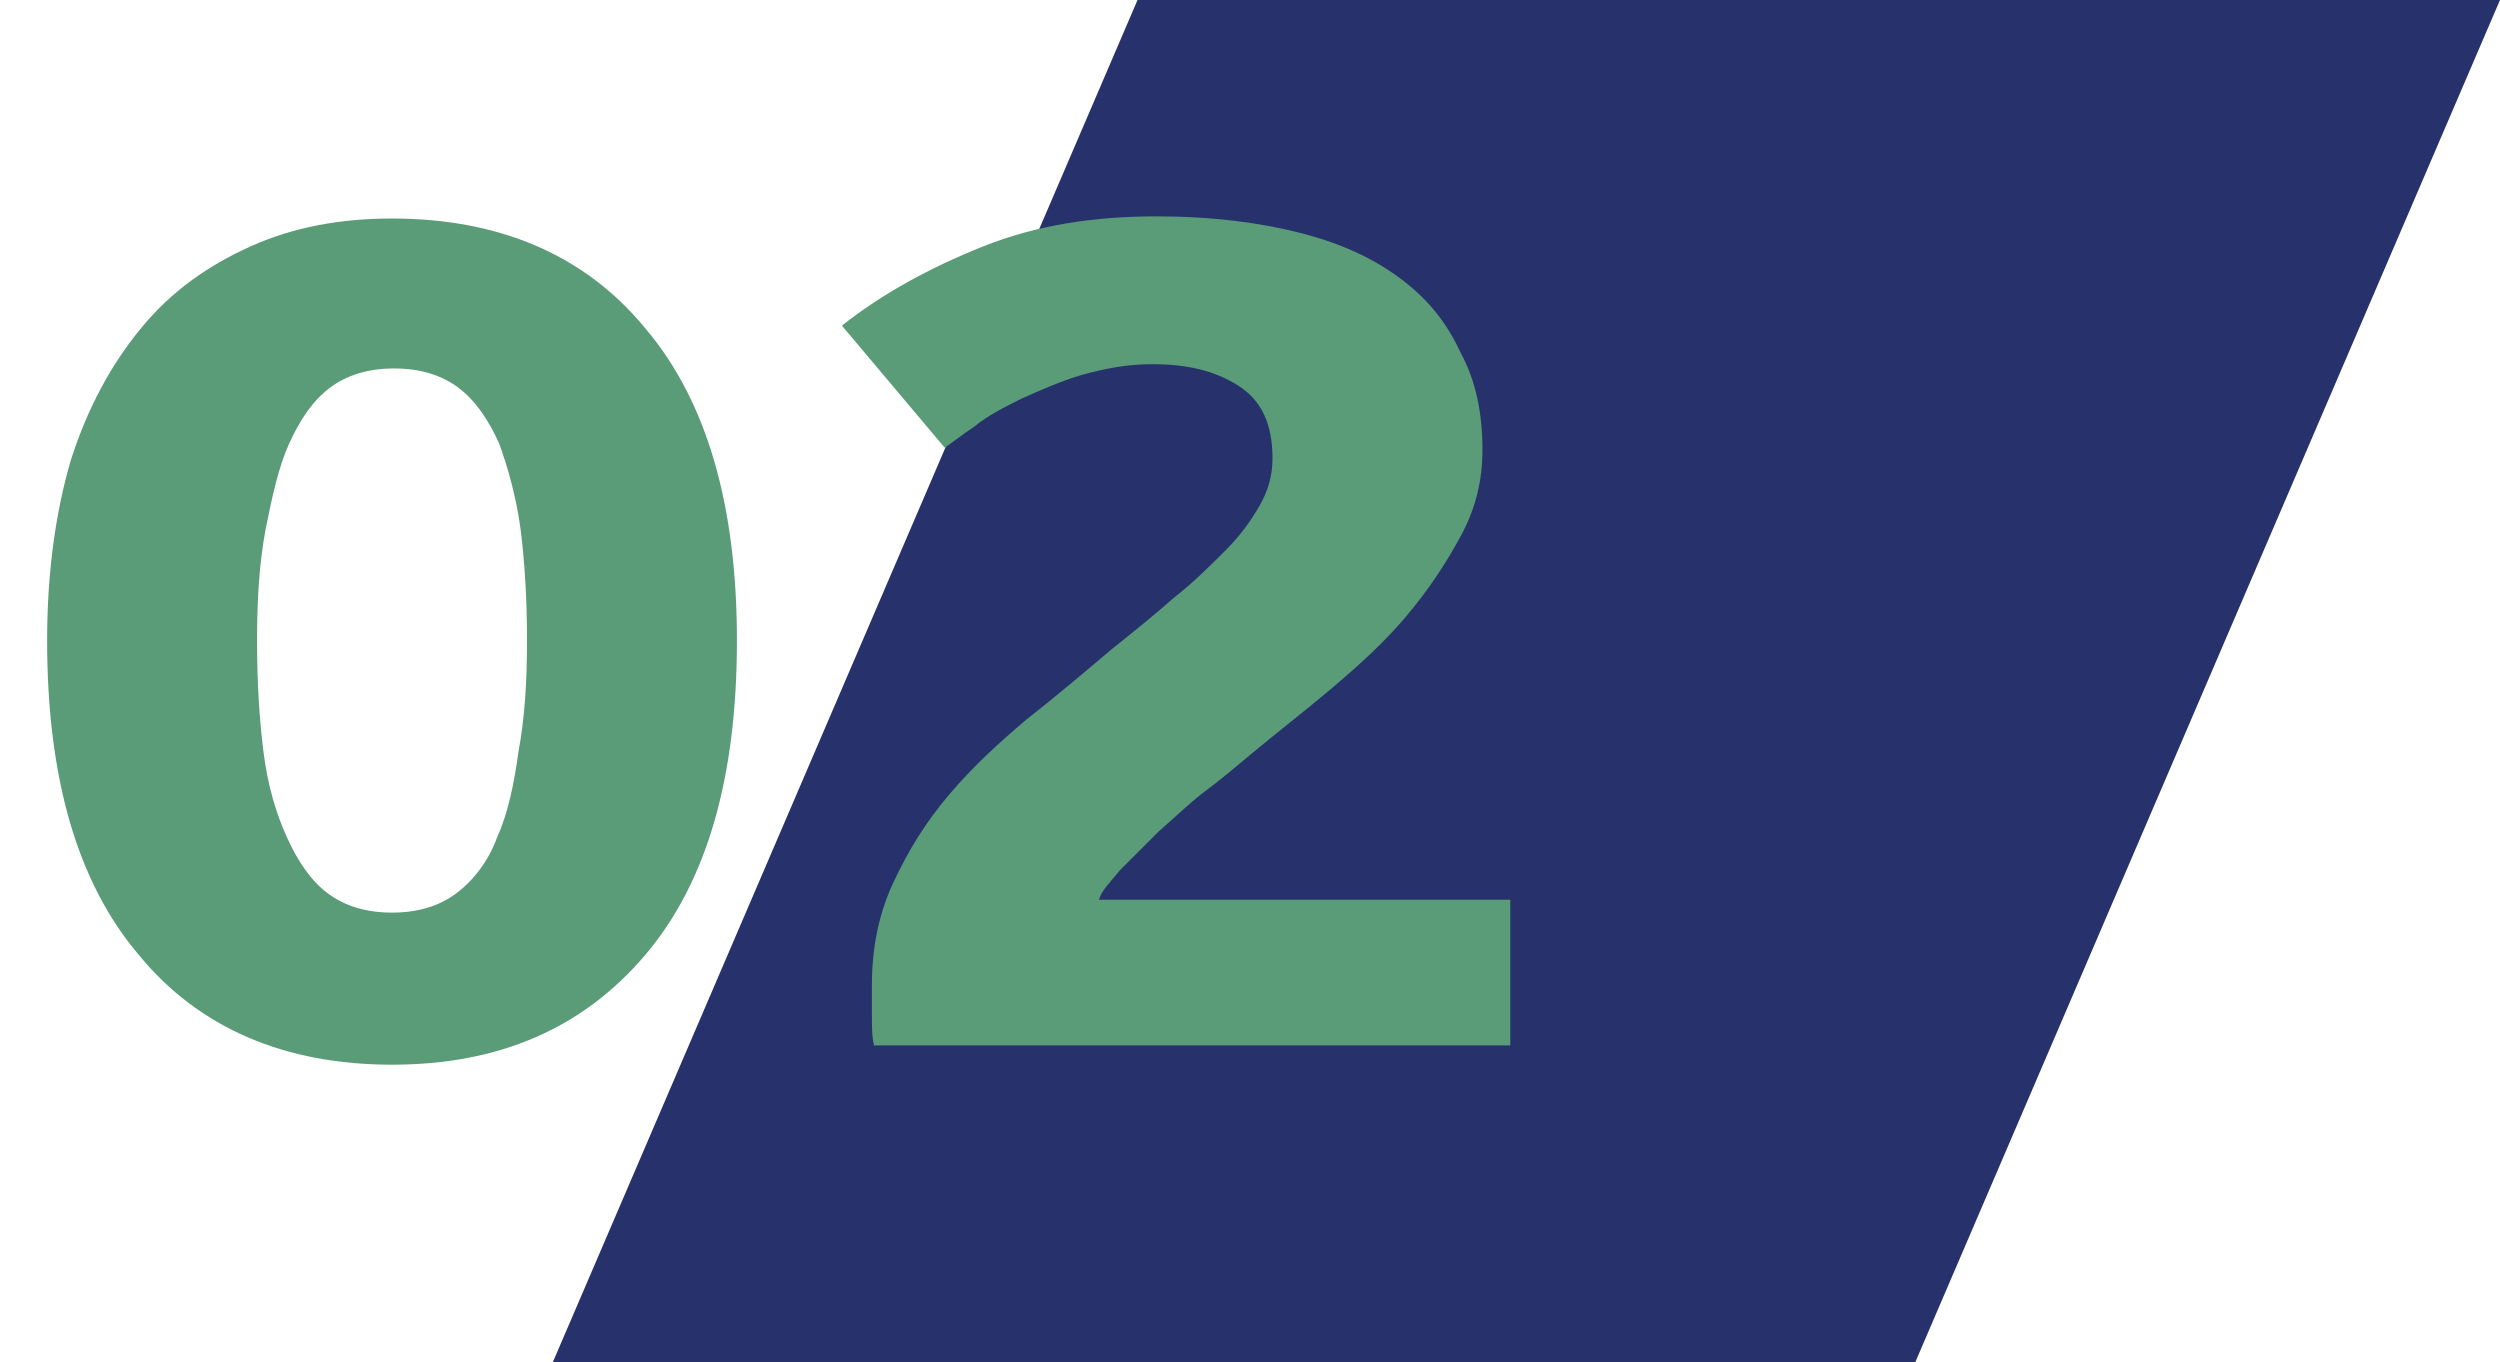
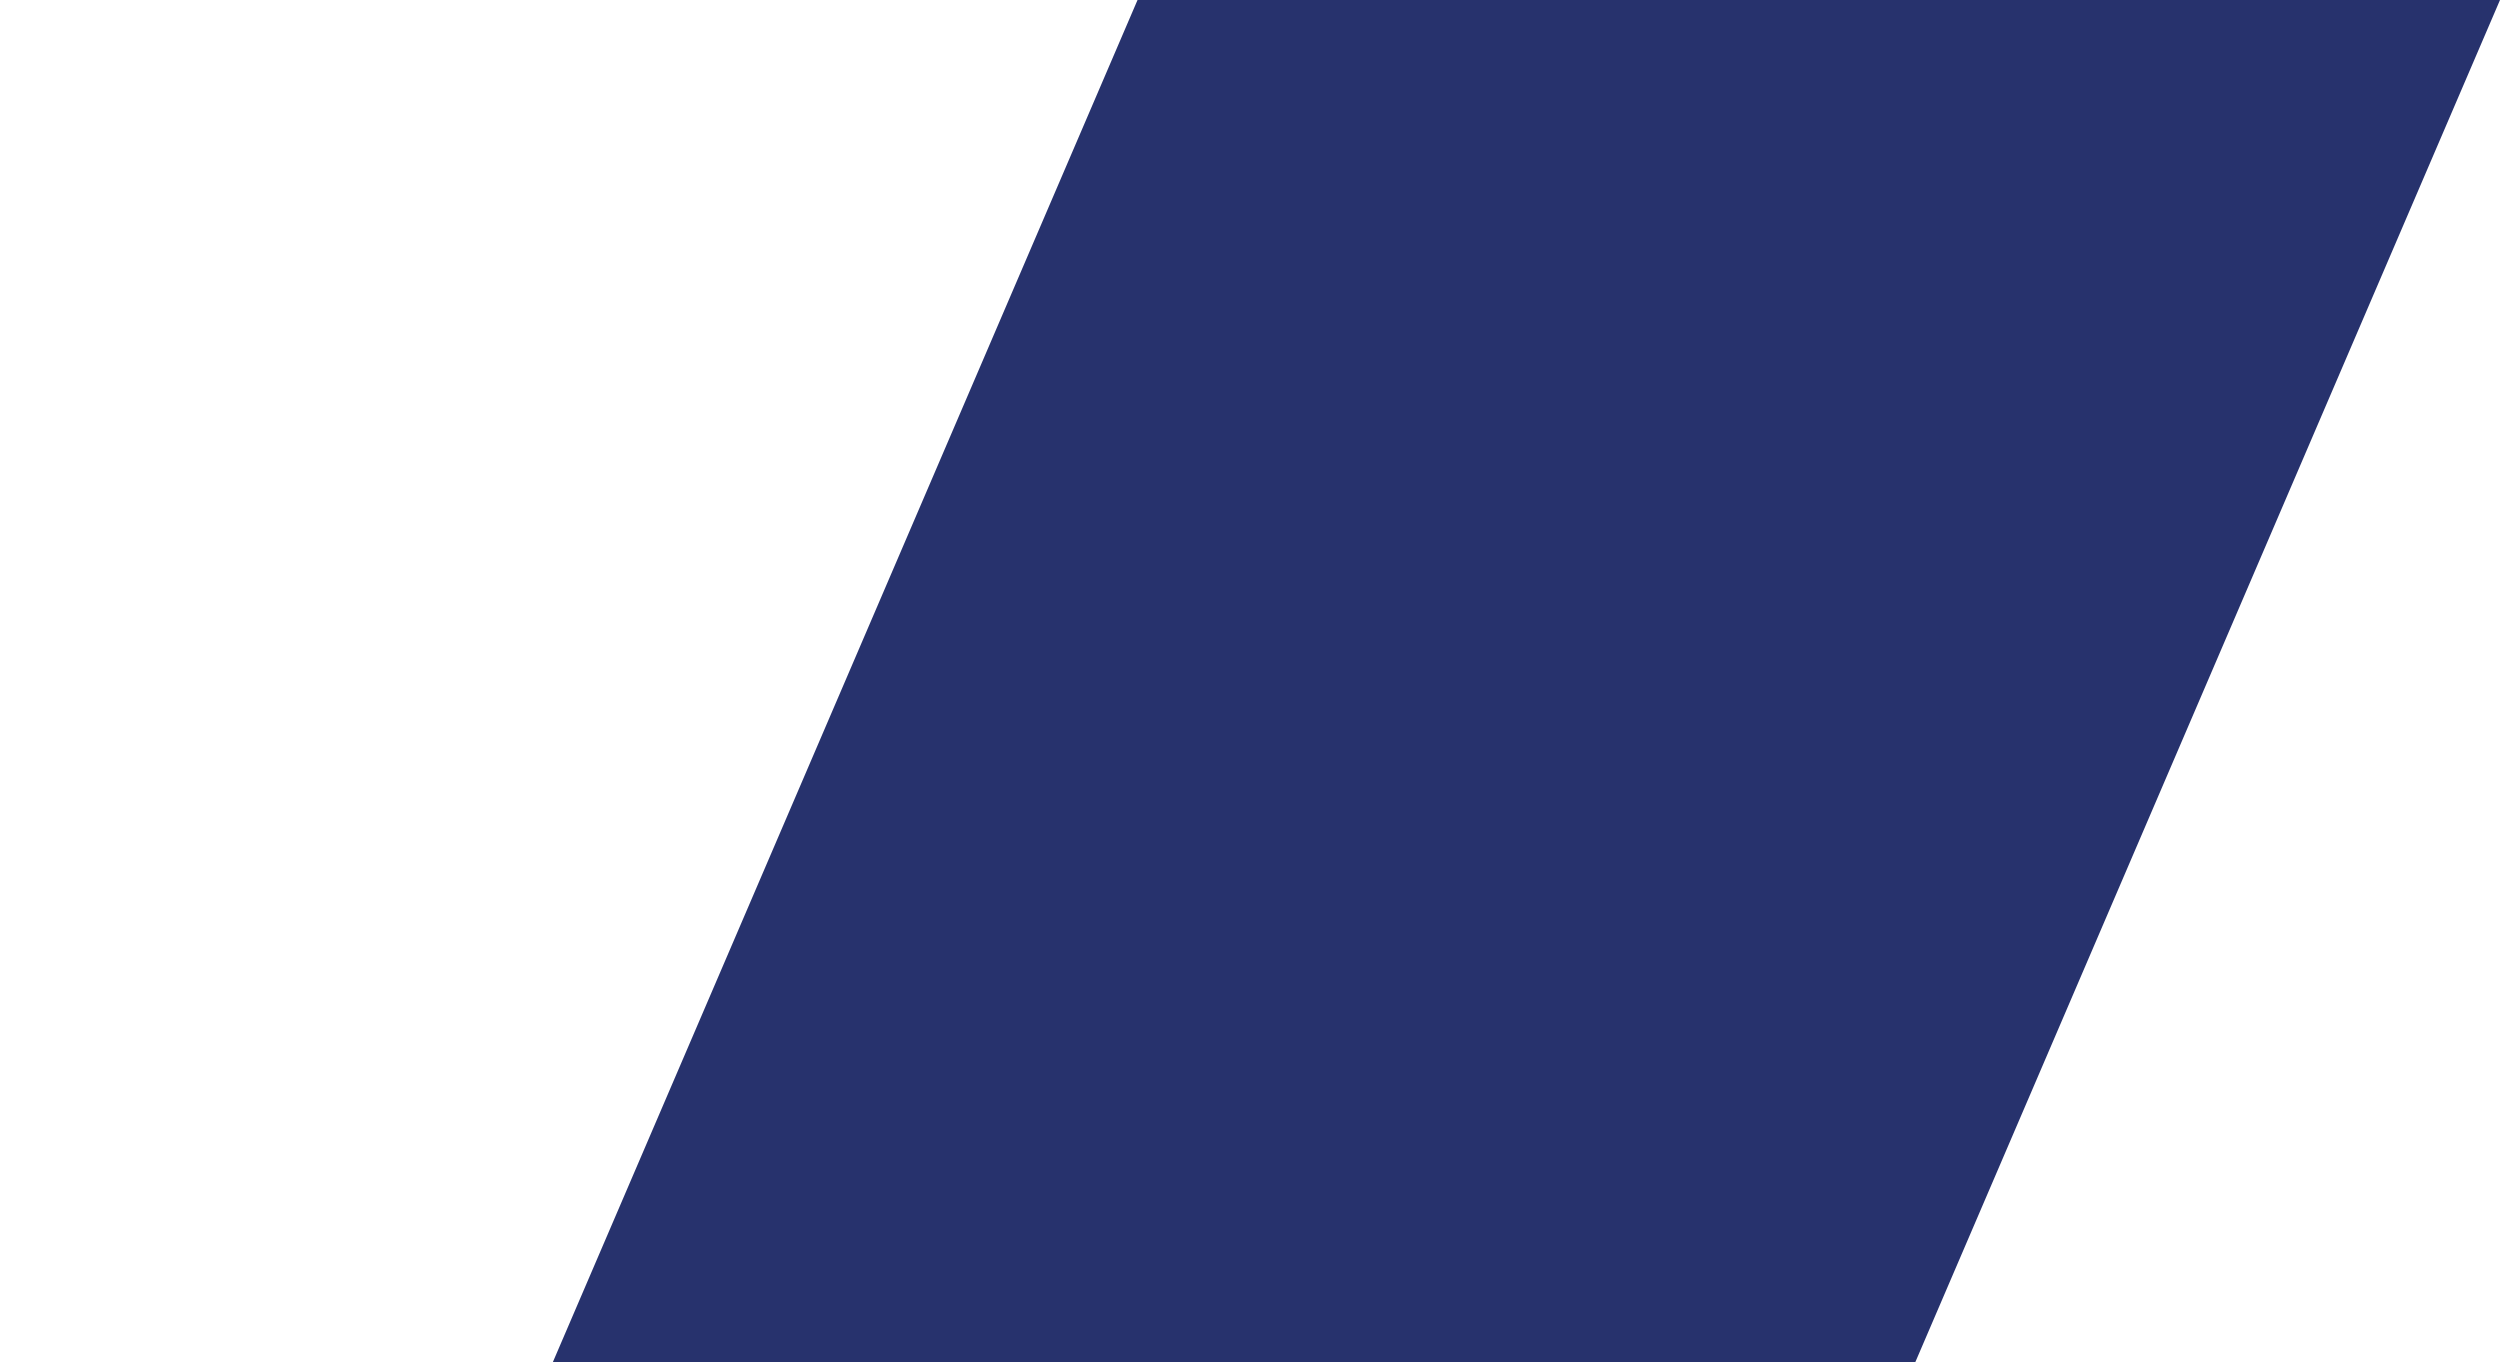
<svg xmlns="http://www.w3.org/2000/svg" version="1.1" id="Livello_1" x="0px" y="0px" viewBox="0 0 116.7 63.6" style="enable-background:new 0 0 116.7 63.6;" xml:space="preserve">
  <style type="text/css"> .st0{fill:#27326D;} .st1{enable-background:new ;} .st2{fill:#5A9C78;} </style>
  <g>
    <polygon class="st0" points="89.4,63.6 25.8,63.6 53.1,0 116.7,0 " />
  </g>
  <g class="st1">
-     <path class="st2" d="M34.4,29.9c0,6.4-1.4,11.3-4.3,14.7c-2.9,3.4-6.8,5.1-11.8,5.1s-9-1.7-11.8-5.1c-2.9-3.4-4.3-8.3-4.3-14.7 c0-3.2,0.4-6,1.1-8.4C4.1,19,5.2,17,6.6,15.3c1.4-1.7,3.1-2.9,5.1-3.8c2-0.9,4.2-1.3,6.6-1.3c5,0,9,1.7,11.8,5.1 C33,18.7,34.4,23.6,34.4,29.9z M24.6,29.9c0-1.9-0.1-3.6-0.3-5.2c-0.2-1.5-0.6-2.9-1-4c-0.5-1.1-1.1-2-1.9-2.6 c-0.8-0.6-1.8-0.9-3-0.9c-1.2,0-2.2,0.3-3,0.9c-0.8,0.6-1.4,1.5-1.9,2.6c-0.5,1.1-0.8,2.5-1.1,4C12.1,26.3,12,28,12,29.9 c0,1.9,0.1,3.6,0.3,5.2c0.2,1.6,0.6,2.9,1.1,4c0.5,1.1,1.1,2,1.9,2.6c0.8,0.6,1.8,0.9,3,0.9c1.2,0,2.2-0.3,3-0.9 c0.8-0.6,1.5-1.5,1.9-2.6c0.5-1.1,0.8-2.5,1-4C24.5,33.5,24.6,31.8,24.6,29.9z" />
-     <path class="st2" d="M69.2,21c0,1.4-0.3,2.7-1,4s-1.5,2.5-2.5,3.7c-1,1.2-2.2,2.3-3.5,3.4c-1.3,1.1-2.6,2.1-3.8,3.1 c-0.6,0.5-1.3,1.1-2.1,1.7c-0.8,0.6-1.5,1.3-2.2,1.9c-0.7,0.7-1.3,1.3-1.8,1.8c-0.5,0.6-0.9,1-1,1.4h19.2v6.8H40.8 c-0.1-0.4-0.1-0.9-0.1-1.5s0-1.1,0-1.3c0-1.7,0.3-3.3,1-4.8c0.7-1.5,1.5-2.8,2.6-4.1c1.1-1.3,2.3-2.4,3.6-3.5 c1.4-1.1,2.7-2.2,4-3.3c1-0.8,2-1.6,2.9-2.4c0.9-0.7,1.7-1.5,2.4-2.2c0.7-0.7,1.2-1.4,1.6-2.1s0.6-1.4,0.6-2.2 c0-1.6-0.5-2.7-1.6-3.4c-1.1-0.7-2.4-1-4-1c-1.2,0-2.2,0.2-3.3,0.5c-1,0.3-1.9,0.7-2.8,1.1c-0.8,0.4-1.6,0.8-2.2,1.3 c-0.6,0.4-1.1,0.8-1.4,1l-4.8-5.7c1.9-1.5,4.1-2.7,6.6-3.7c2.5-1,5.2-1.4,8.1-1.4c2.6,0,4.9,0.3,6.8,0.8c1.9,0.5,3.4,1.2,4.7,2.2 s2.1,2.1,2.7,3.4C68.9,17.8,69.2,19.3,69.2,21z" />
-   </g>
+     </g>
</svg>